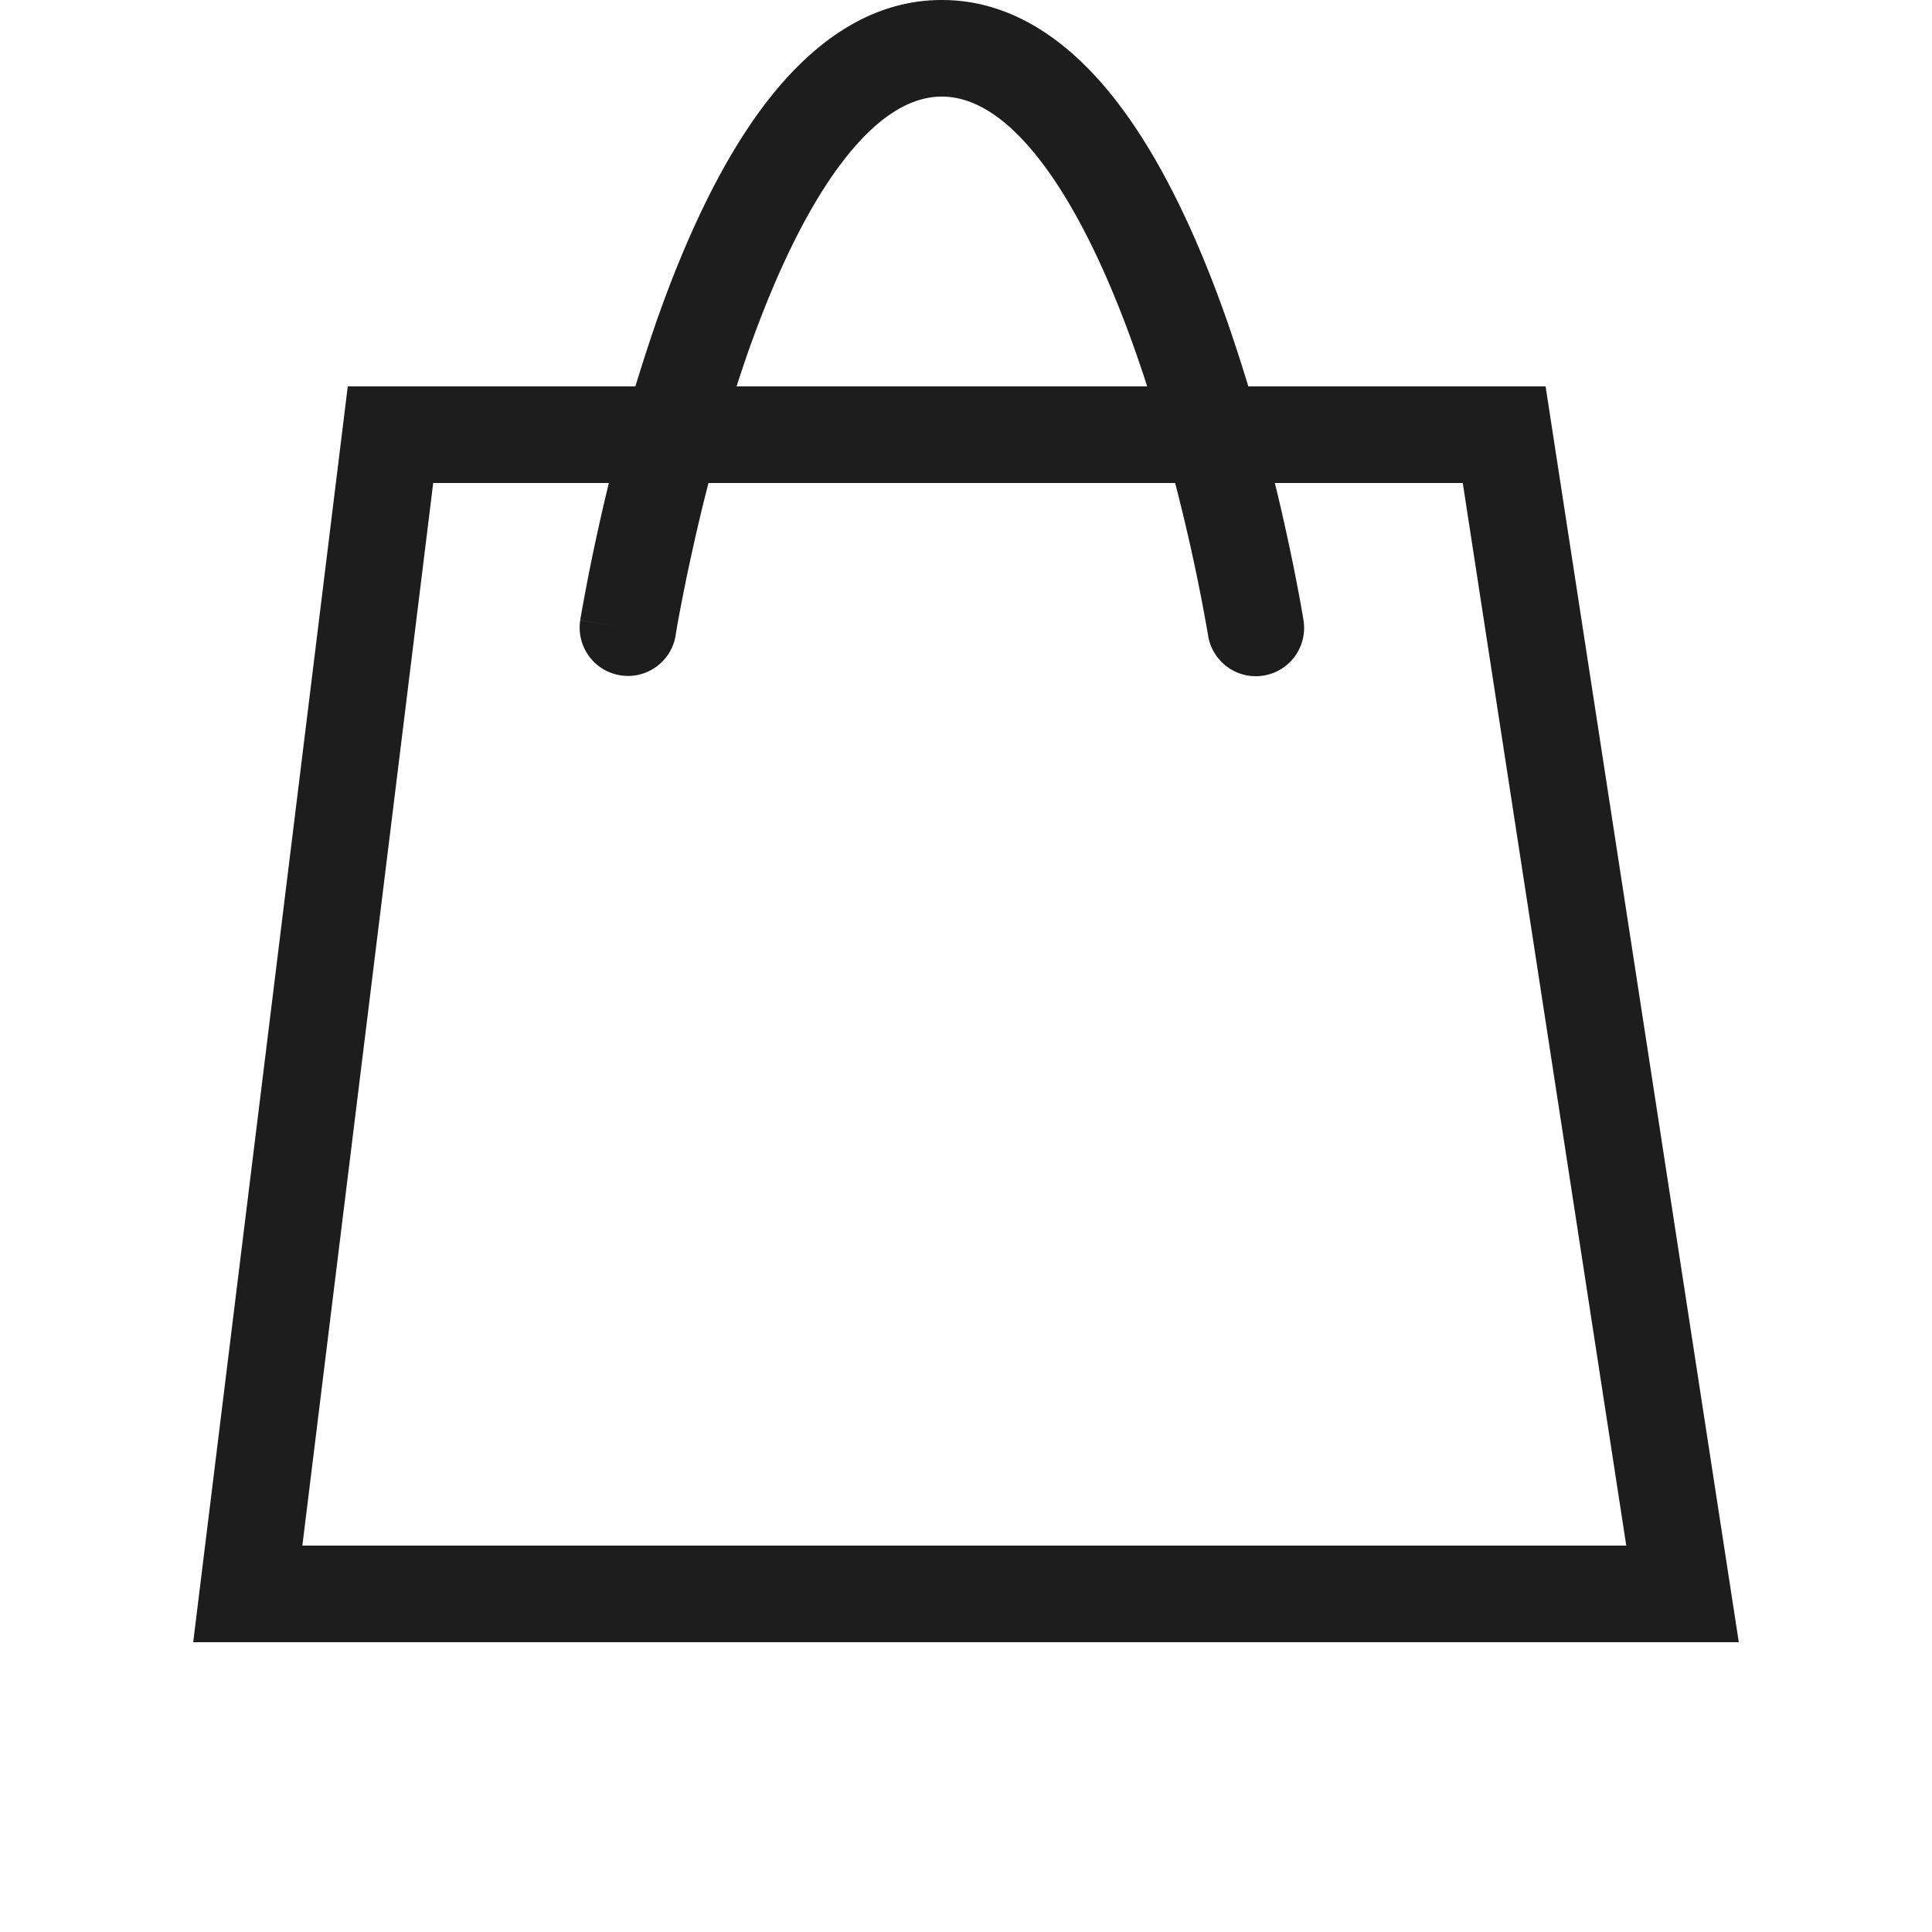
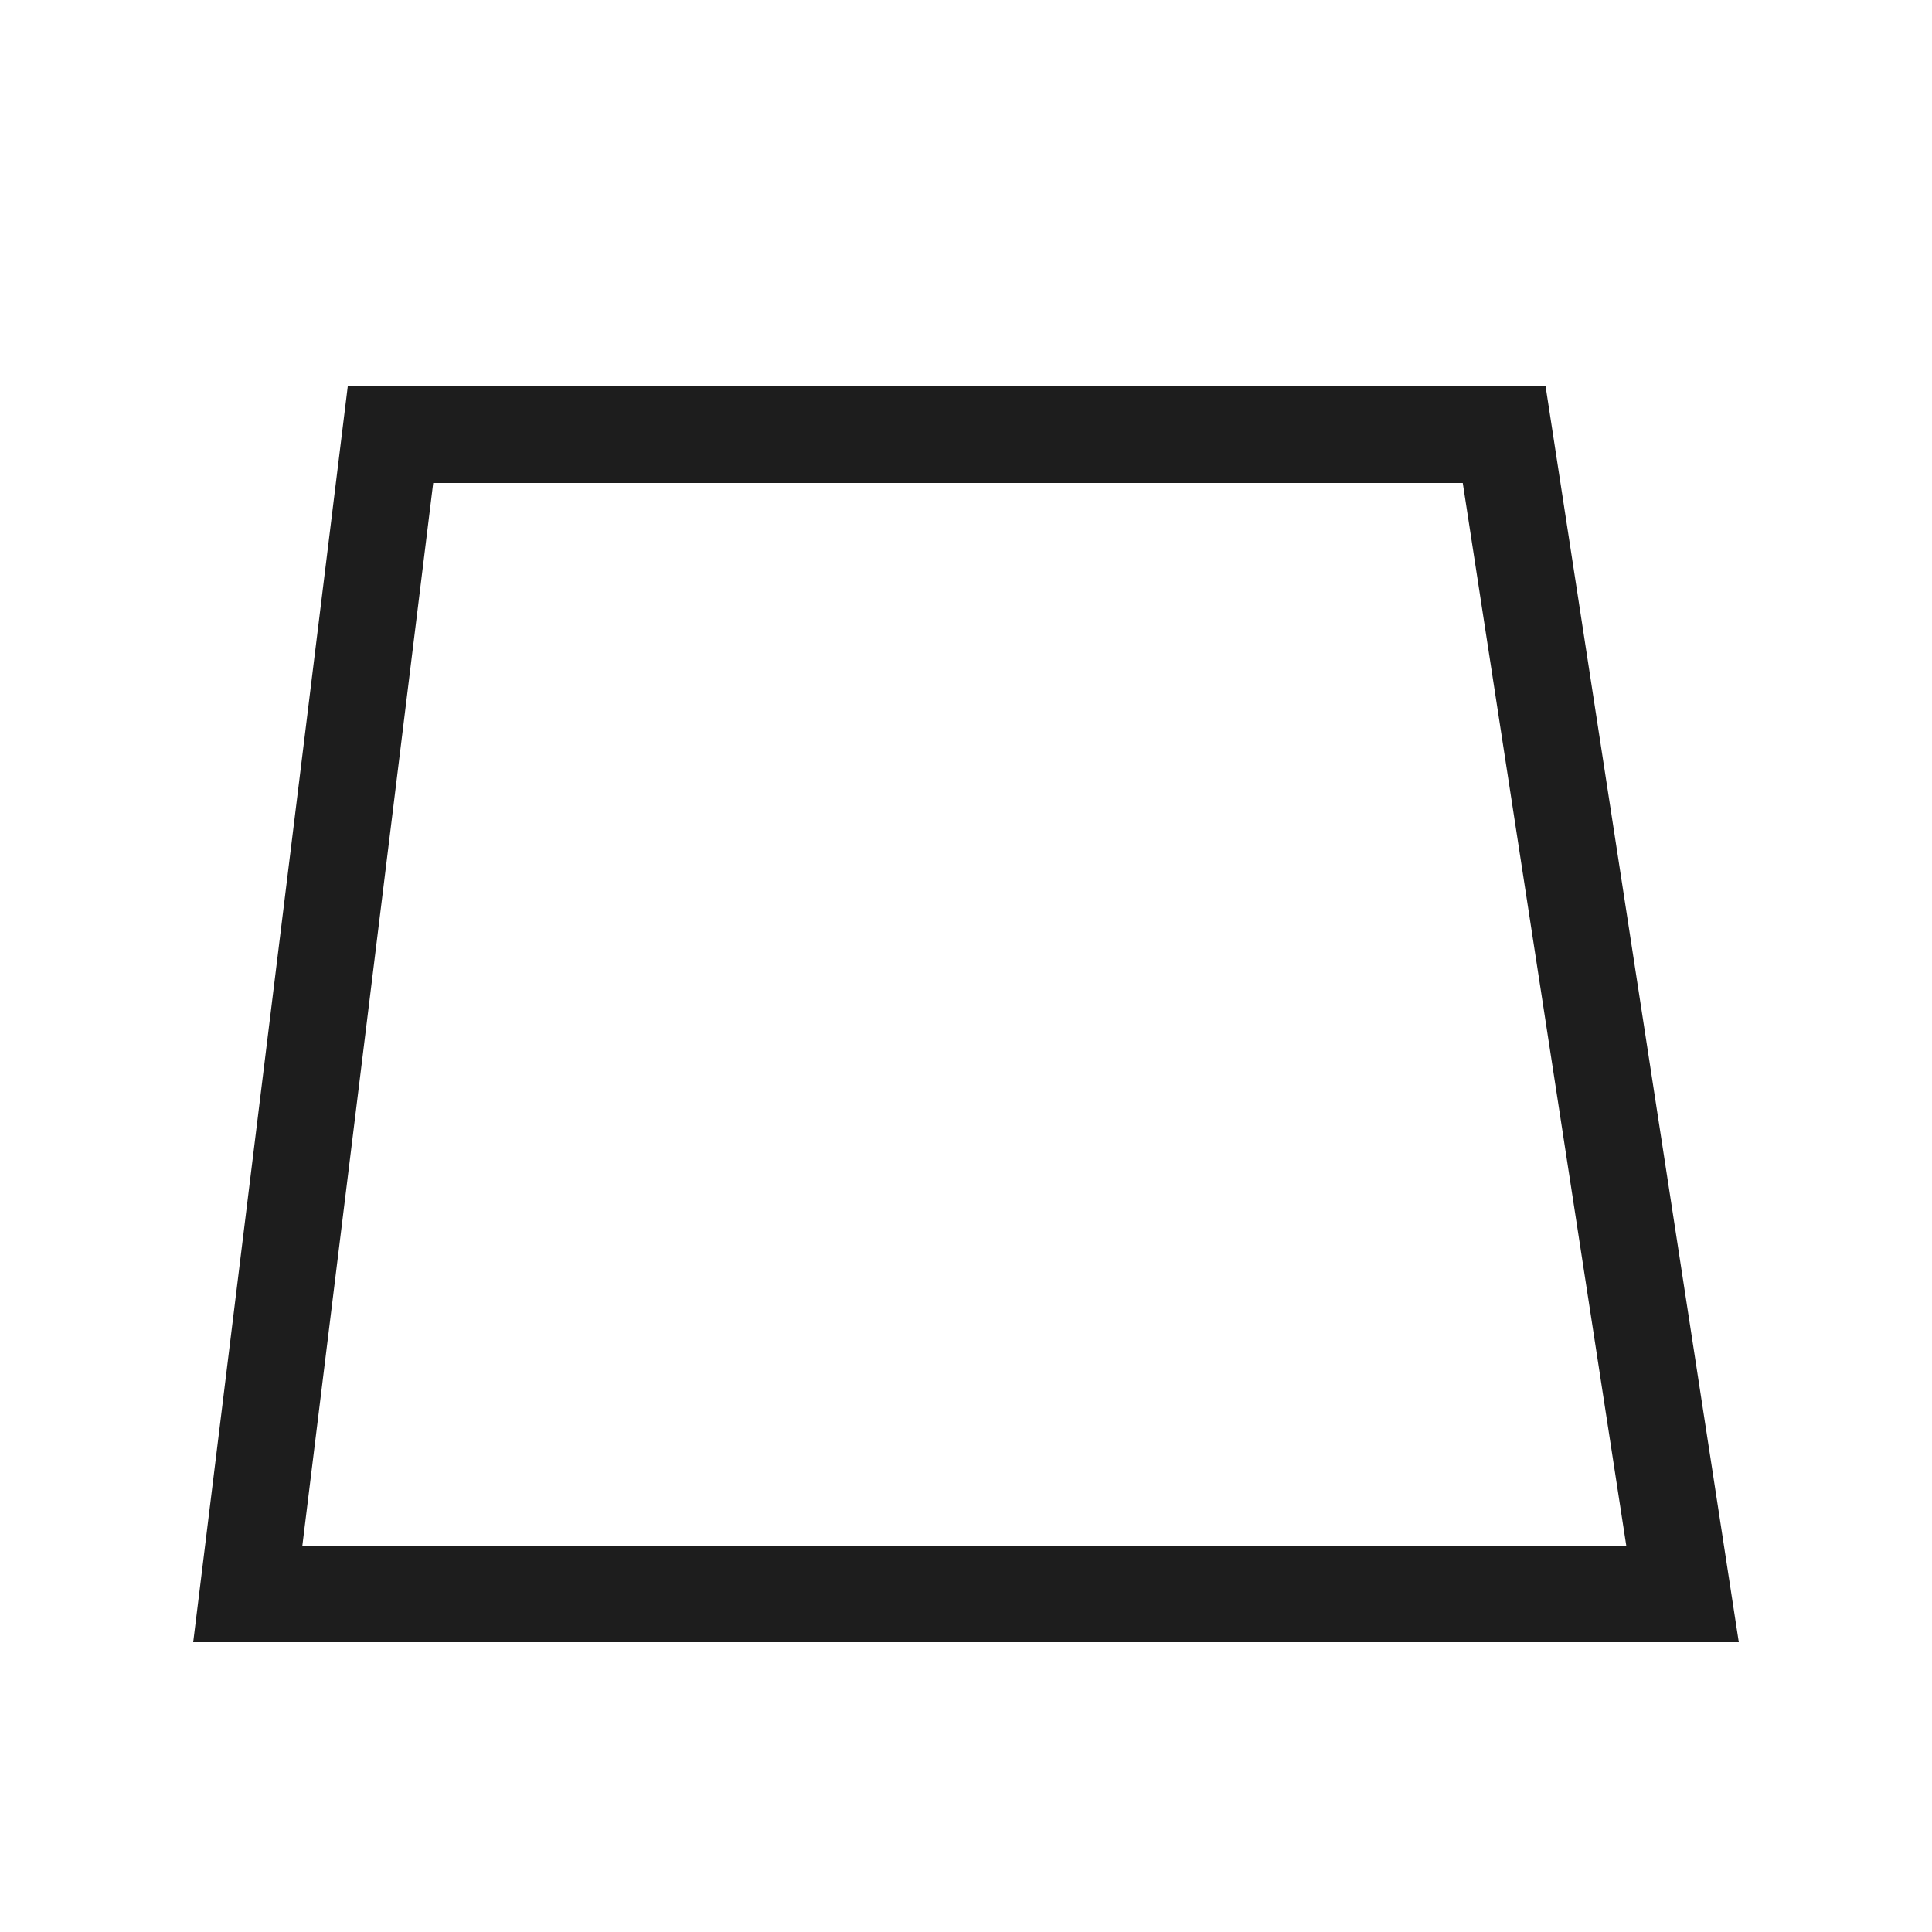
<svg xmlns="http://www.w3.org/2000/svg" width="40" height="40" viewBox="0 0 40 40" fill="none">
  <path fill-rule="evenodd" clip-rule="evenodd" d="M8.969 10L6.26 32H33.67l-3.385-22H8.97zM32 8H7.2L4 34h32L32 8z" fill="#1D1D1D" />
-   <path fill-rule="evenodd" clip-rule="evenodd" d="M13.988 13.158v-.006l.004-.023a13.943 13.943 0 0 1 .082-.461c.06-.319.15-.776.273-1.325a36.332 36.332 0 0 1 1.126-4.012c.513-1.463 1.143-2.856 1.882-3.865C18.11 2.437 18.83 2 19.5 2s1.39.437 2.145 1.466c.739 1.009 1.37 2.402 1.882 3.865.508 1.45.88 2.91 1.127 4.012a38.947 38.947 0 0 1 .354 1.786l.004.023v.005a1 1 0 0 0 1.976-.314L26 13l.988-.157v-.004l-.002-.008-.005-.029a20.704 20.704 0 0 0-.089-.501 41.38 41.38 0 0 0-.286-1.394 38.331 38.331 0 0 0-1.192-4.238c-.538-1.537-1.246-3.144-2.156-4.385C22.363 1.063 21.123 0 19.5 0c-1.623 0-2.863 1.063-3.758 2.284-.91 1.241-1.617 2.848-2.156 4.385a38.35 38.35 0 0 0-1.191 4.238 41.38 41.38 0 0 0-.376 1.895l-.005.03v.007l-.001.002s0 .002.987.159l-.987-.157a1 1 0 0 0 1.975.315z" fill="#1D1D1D" />
</svg>